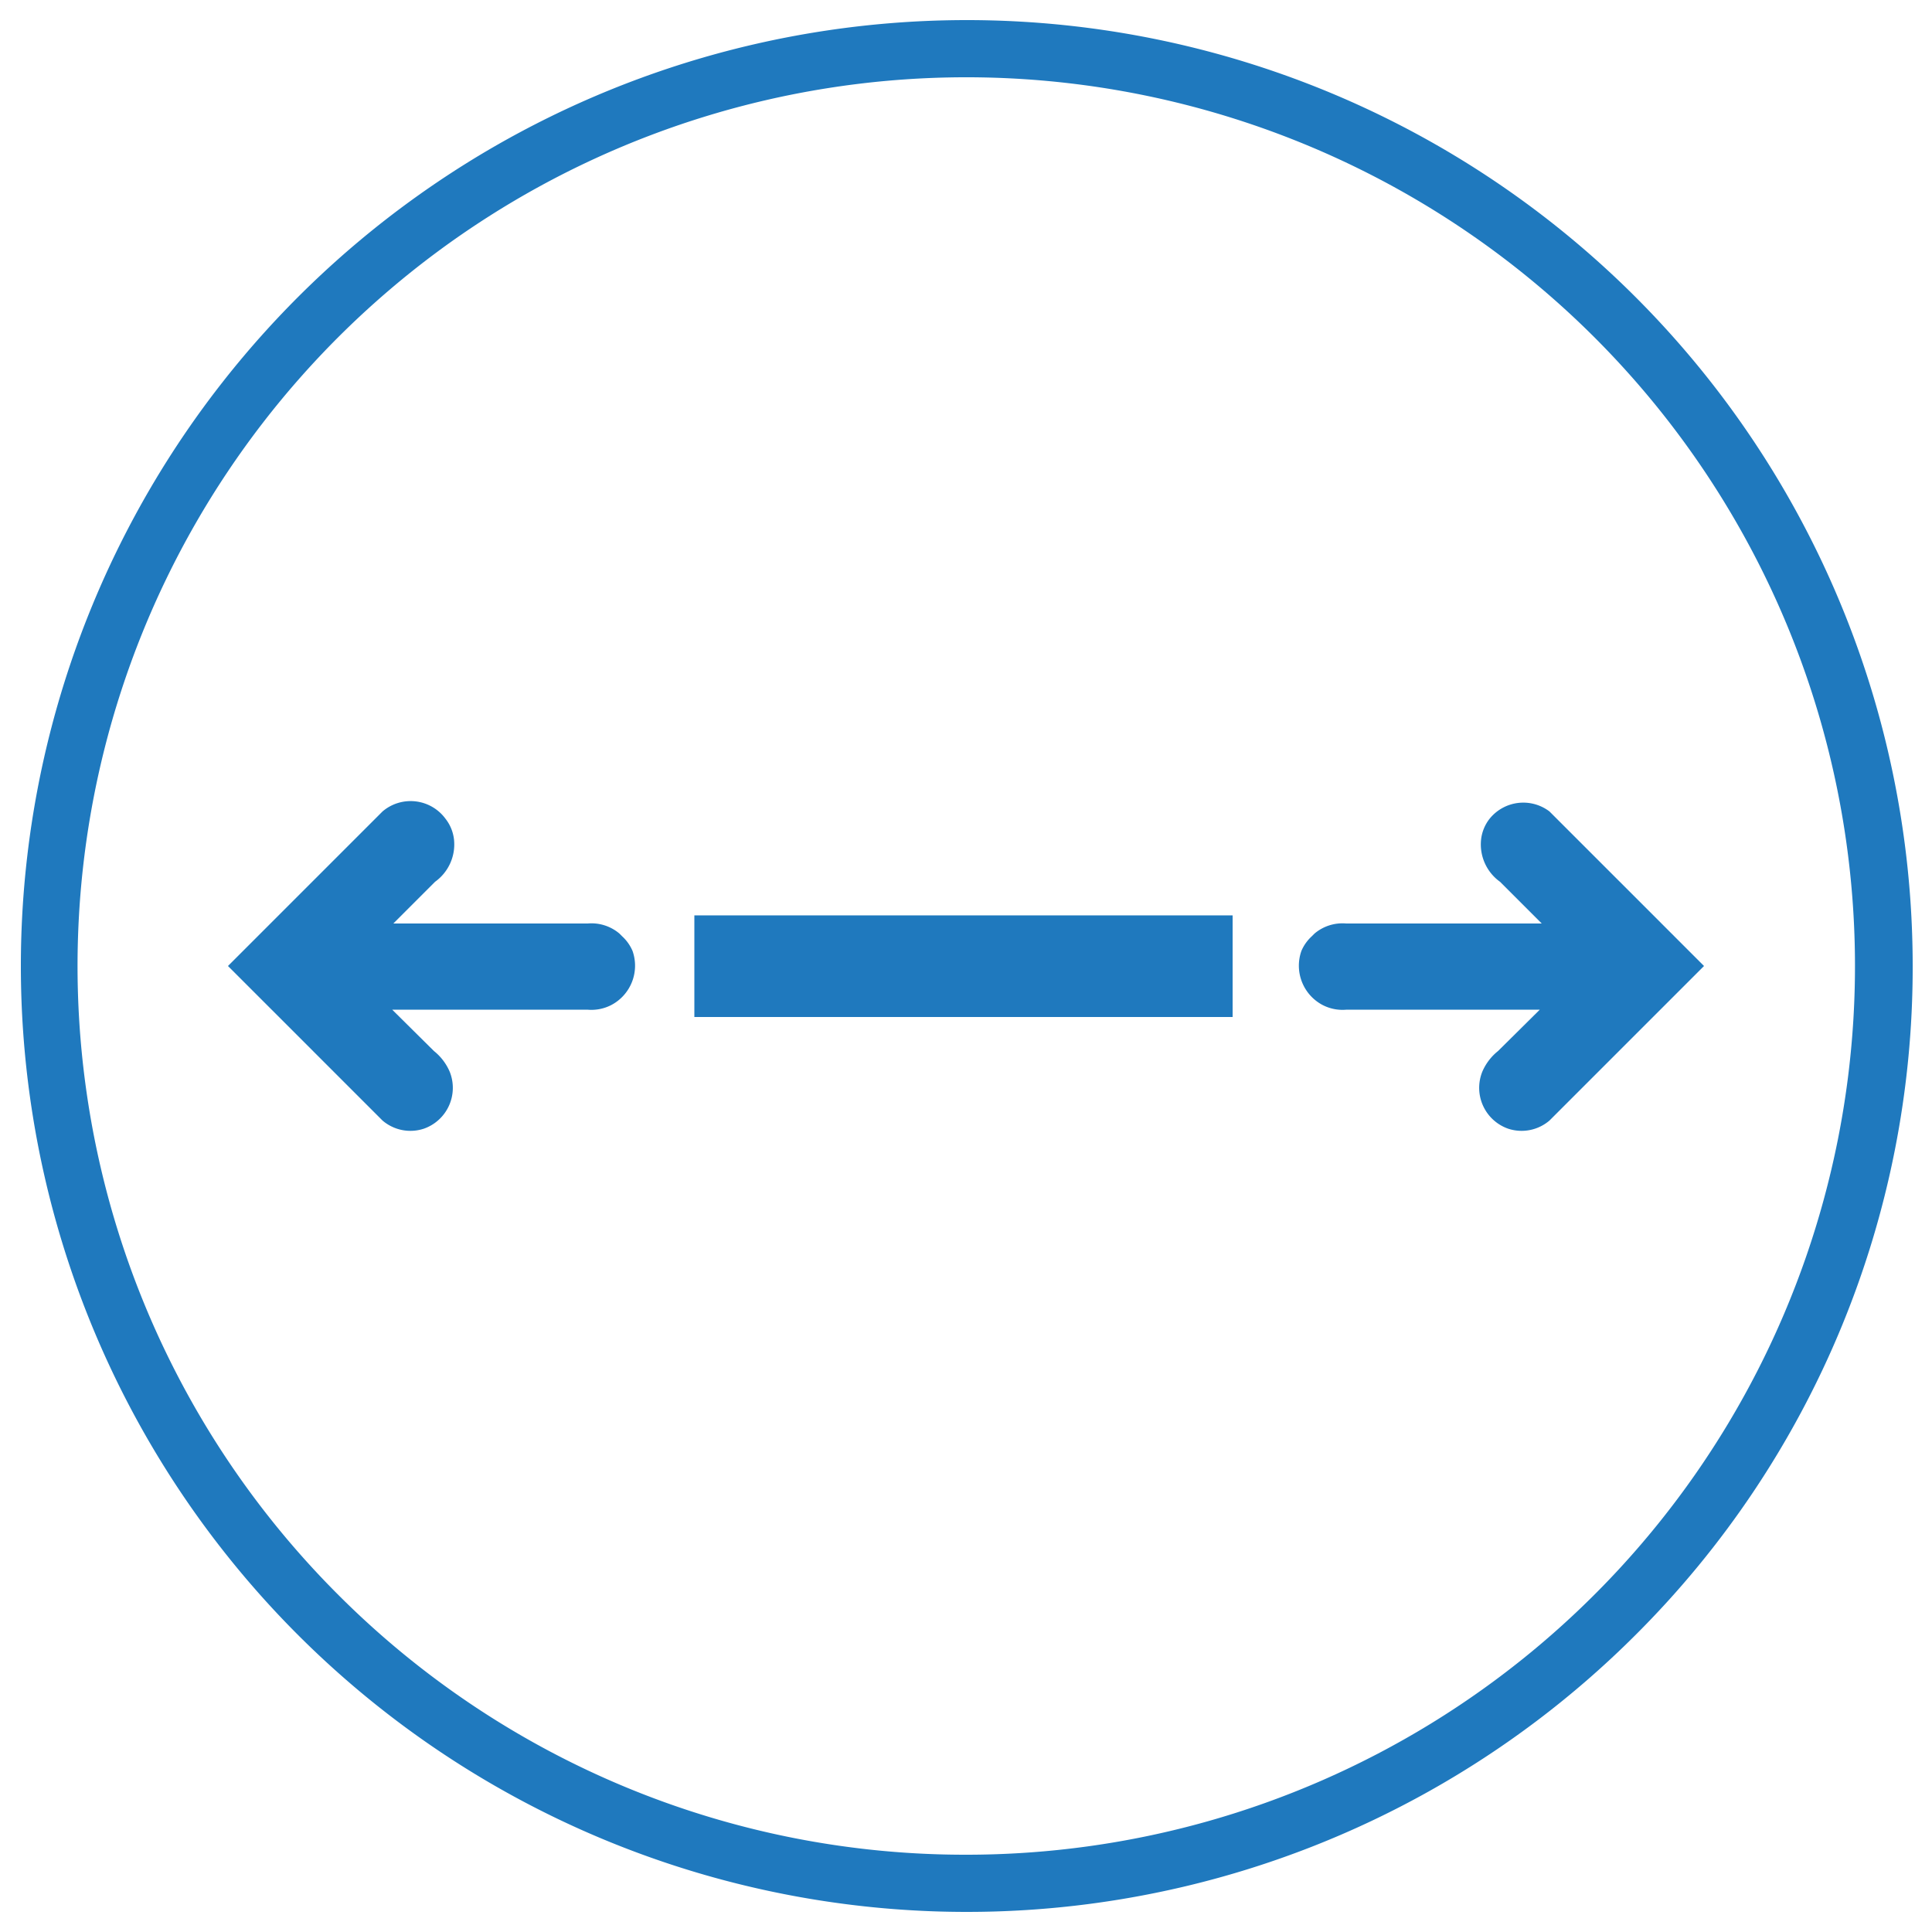
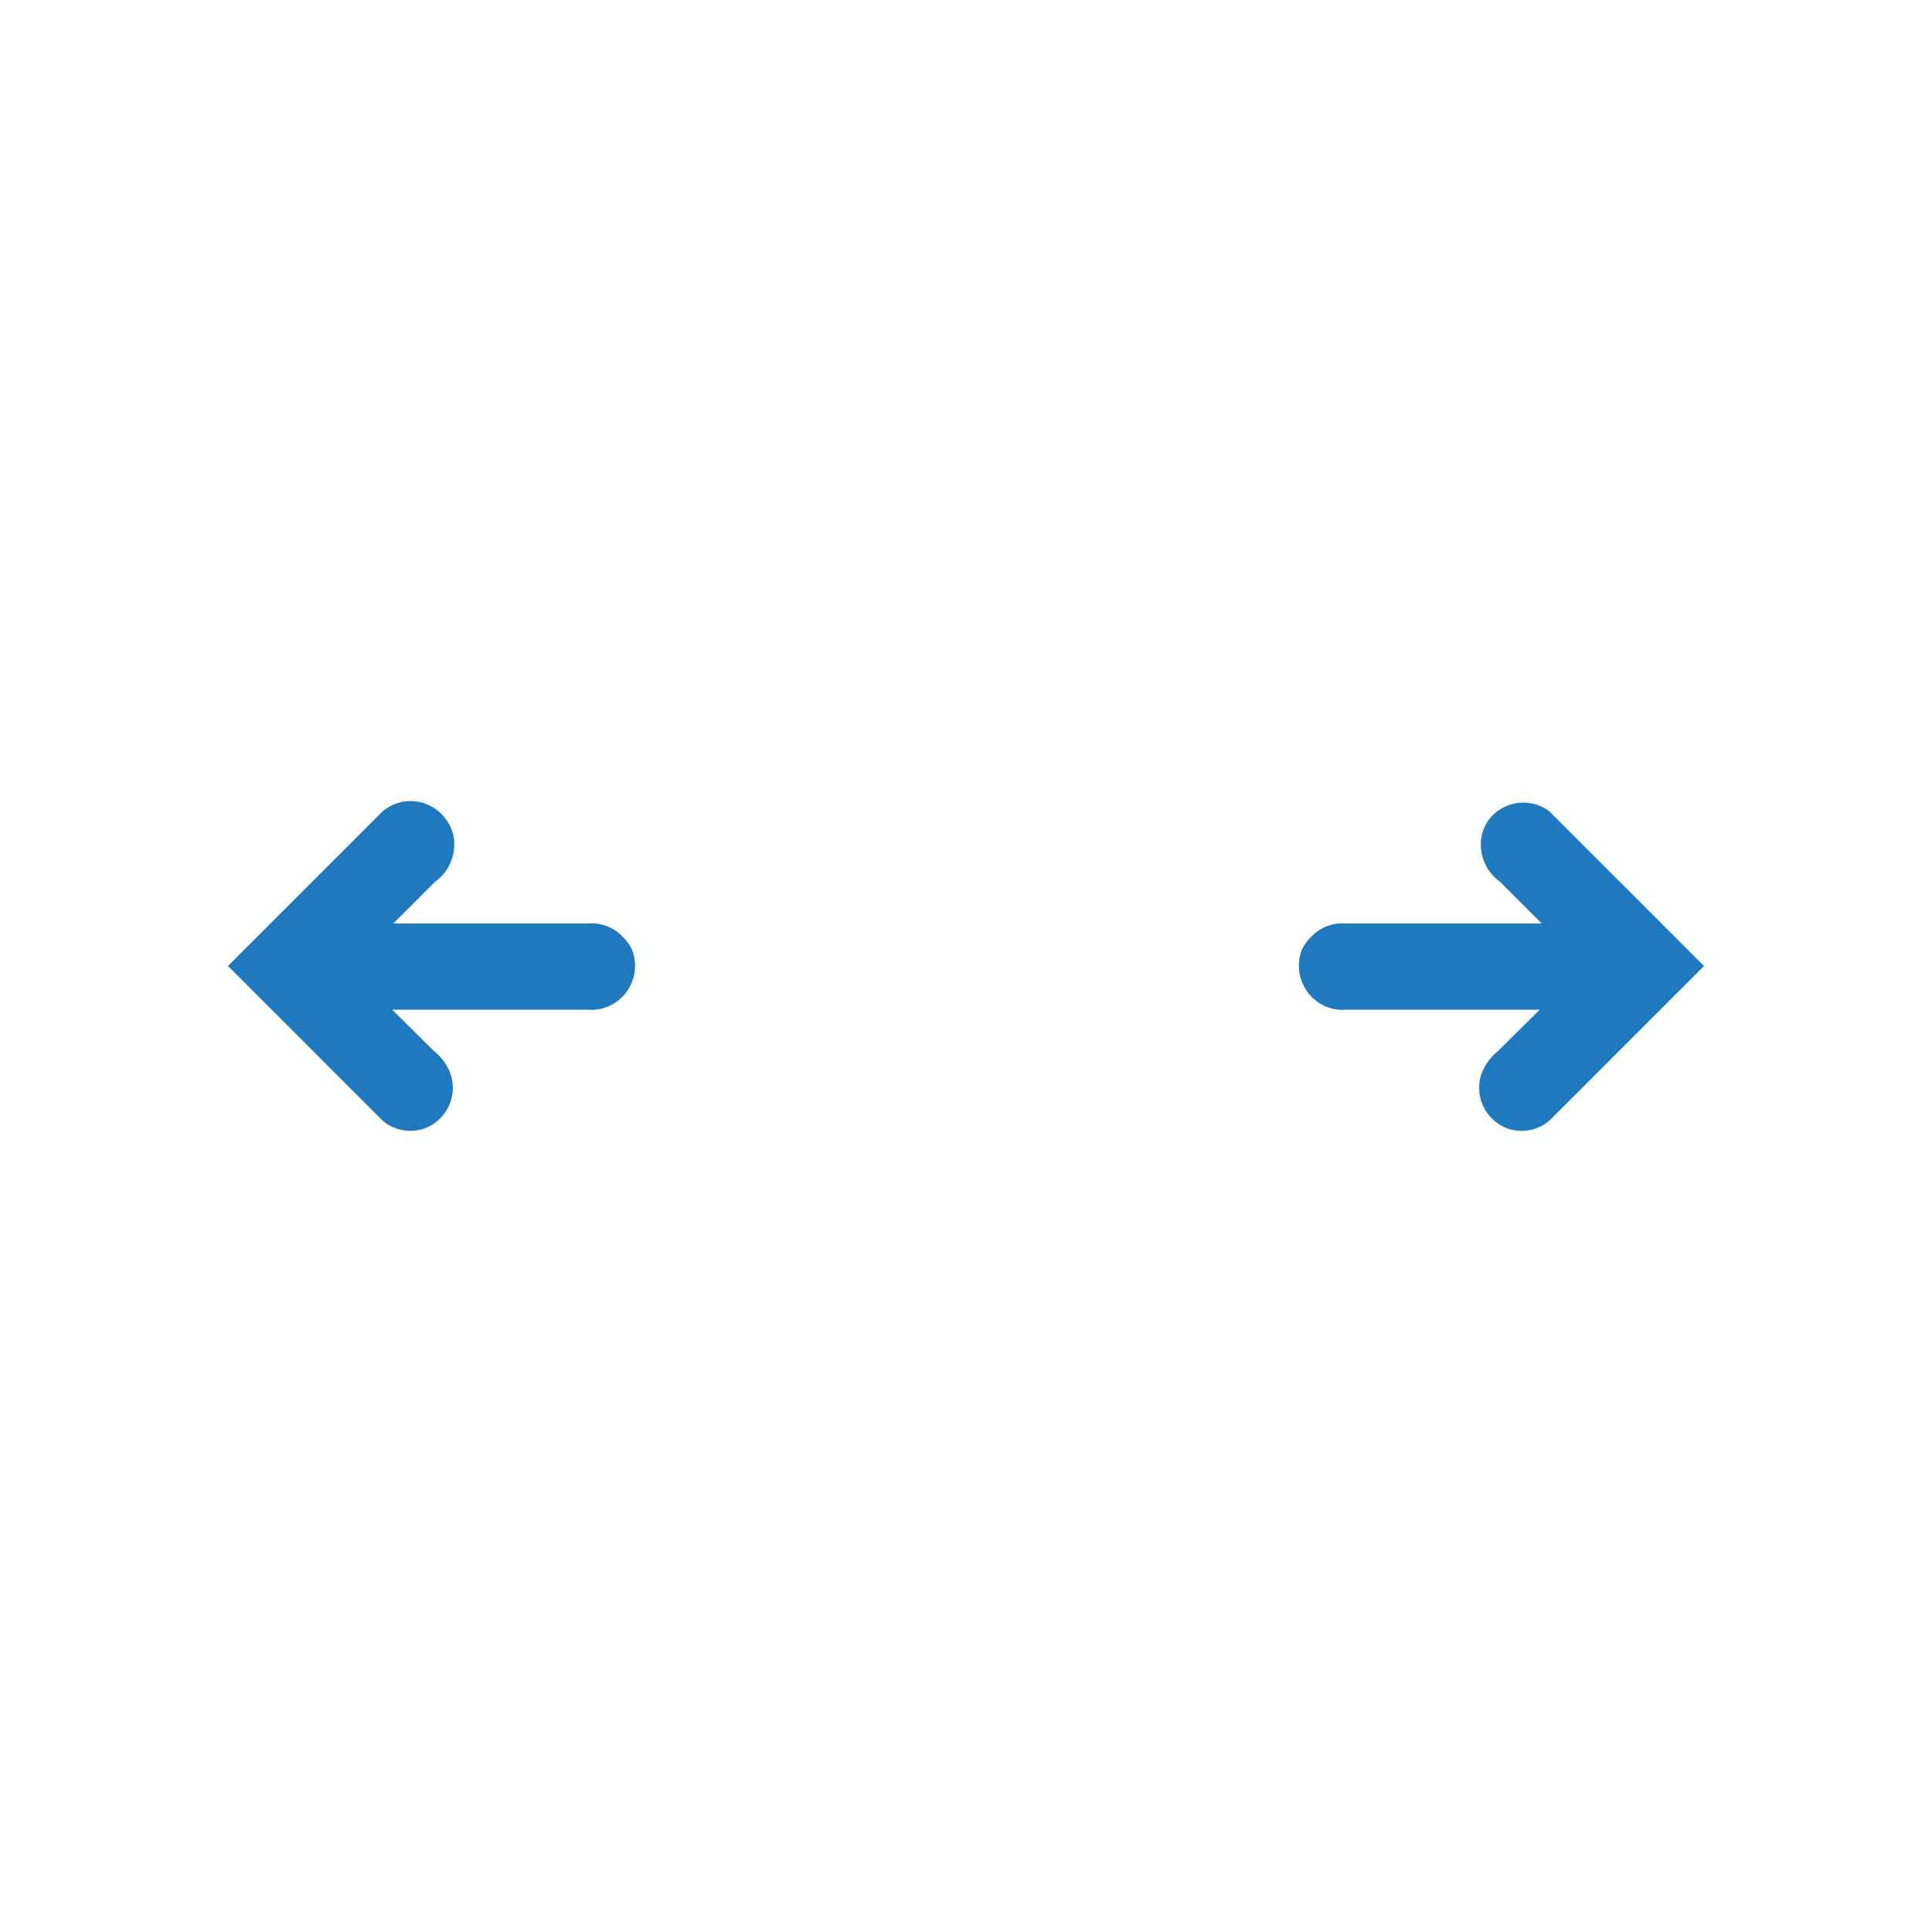
<svg xmlns="http://www.w3.org/2000/svg" id="Слой_1" data-name="Слой 1" viewBox="0 0 50 50">
  <defs>
    <style>.cls-1,.cls-2{fill:#1f79be;}.cls-2{fill-rule:evenodd;}</style>
  </defs>
-   <path class="cls-1" d="M42.32,42.32A24.48,24.48,0,1,1,49.5,25a24.38,24.38,0,0,1-7.18,17.32M25,48A23,23,0,1,0,8.74,41.26,22.92,22.92,0,0,0,25,48Z" />
  <path class="cls-2" d="M40.1,21l4,4-4,4a1.11,1.11,0,0,1-1.07.21,1.12,1.12,0,0,1-.67-1.47,1.38,1.38,0,0,1,.41-.54l1.08-1.07h-5a1.12,1.12,0,0,1-.62-.12,1.15,1.15,0,0,1-.55-1.4,1.1,1.1,0,0,1,.27-.38l.07-.07a1.12,1.12,0,0,1,.82-.26h2.52l.42,0h2.12l-1.08-1.08a1.19,1.19,0,0,1-.49-1.09,1.06,1.06,0,0,1,.22-.54A1.12,1.12,0,0,1,40.1,21" />
  <path class="cls-2" d="M9.9,21l-4,4,4,4a1.11,1.11,0,0,0,1.07.21,1.12,1.12,0,0,0,.67-1.47,1.38,1.38,0,0,0-.41-.54l-1.08-1.07h5.05a1.12,1.12,0,0,0,.62-.12,1.15,1.15,0,0,0,.55-1.4,1.1,1.1,0,0,0-.27-.38l-.07-.07a1.12,1.12,0,0,0-.82-.26H12.72l-.42,0H10.18l1.08-1.08a1.19,1.19,0,0,0,.49-1.09,1.06,1.06,0,0,0-.22-.54A1.12,1.12,0,0,0,9.9,21" />
-   <rect class="cls-1" x="17.97" y="23.69" width="13.93" height="2.63" />
</svg>